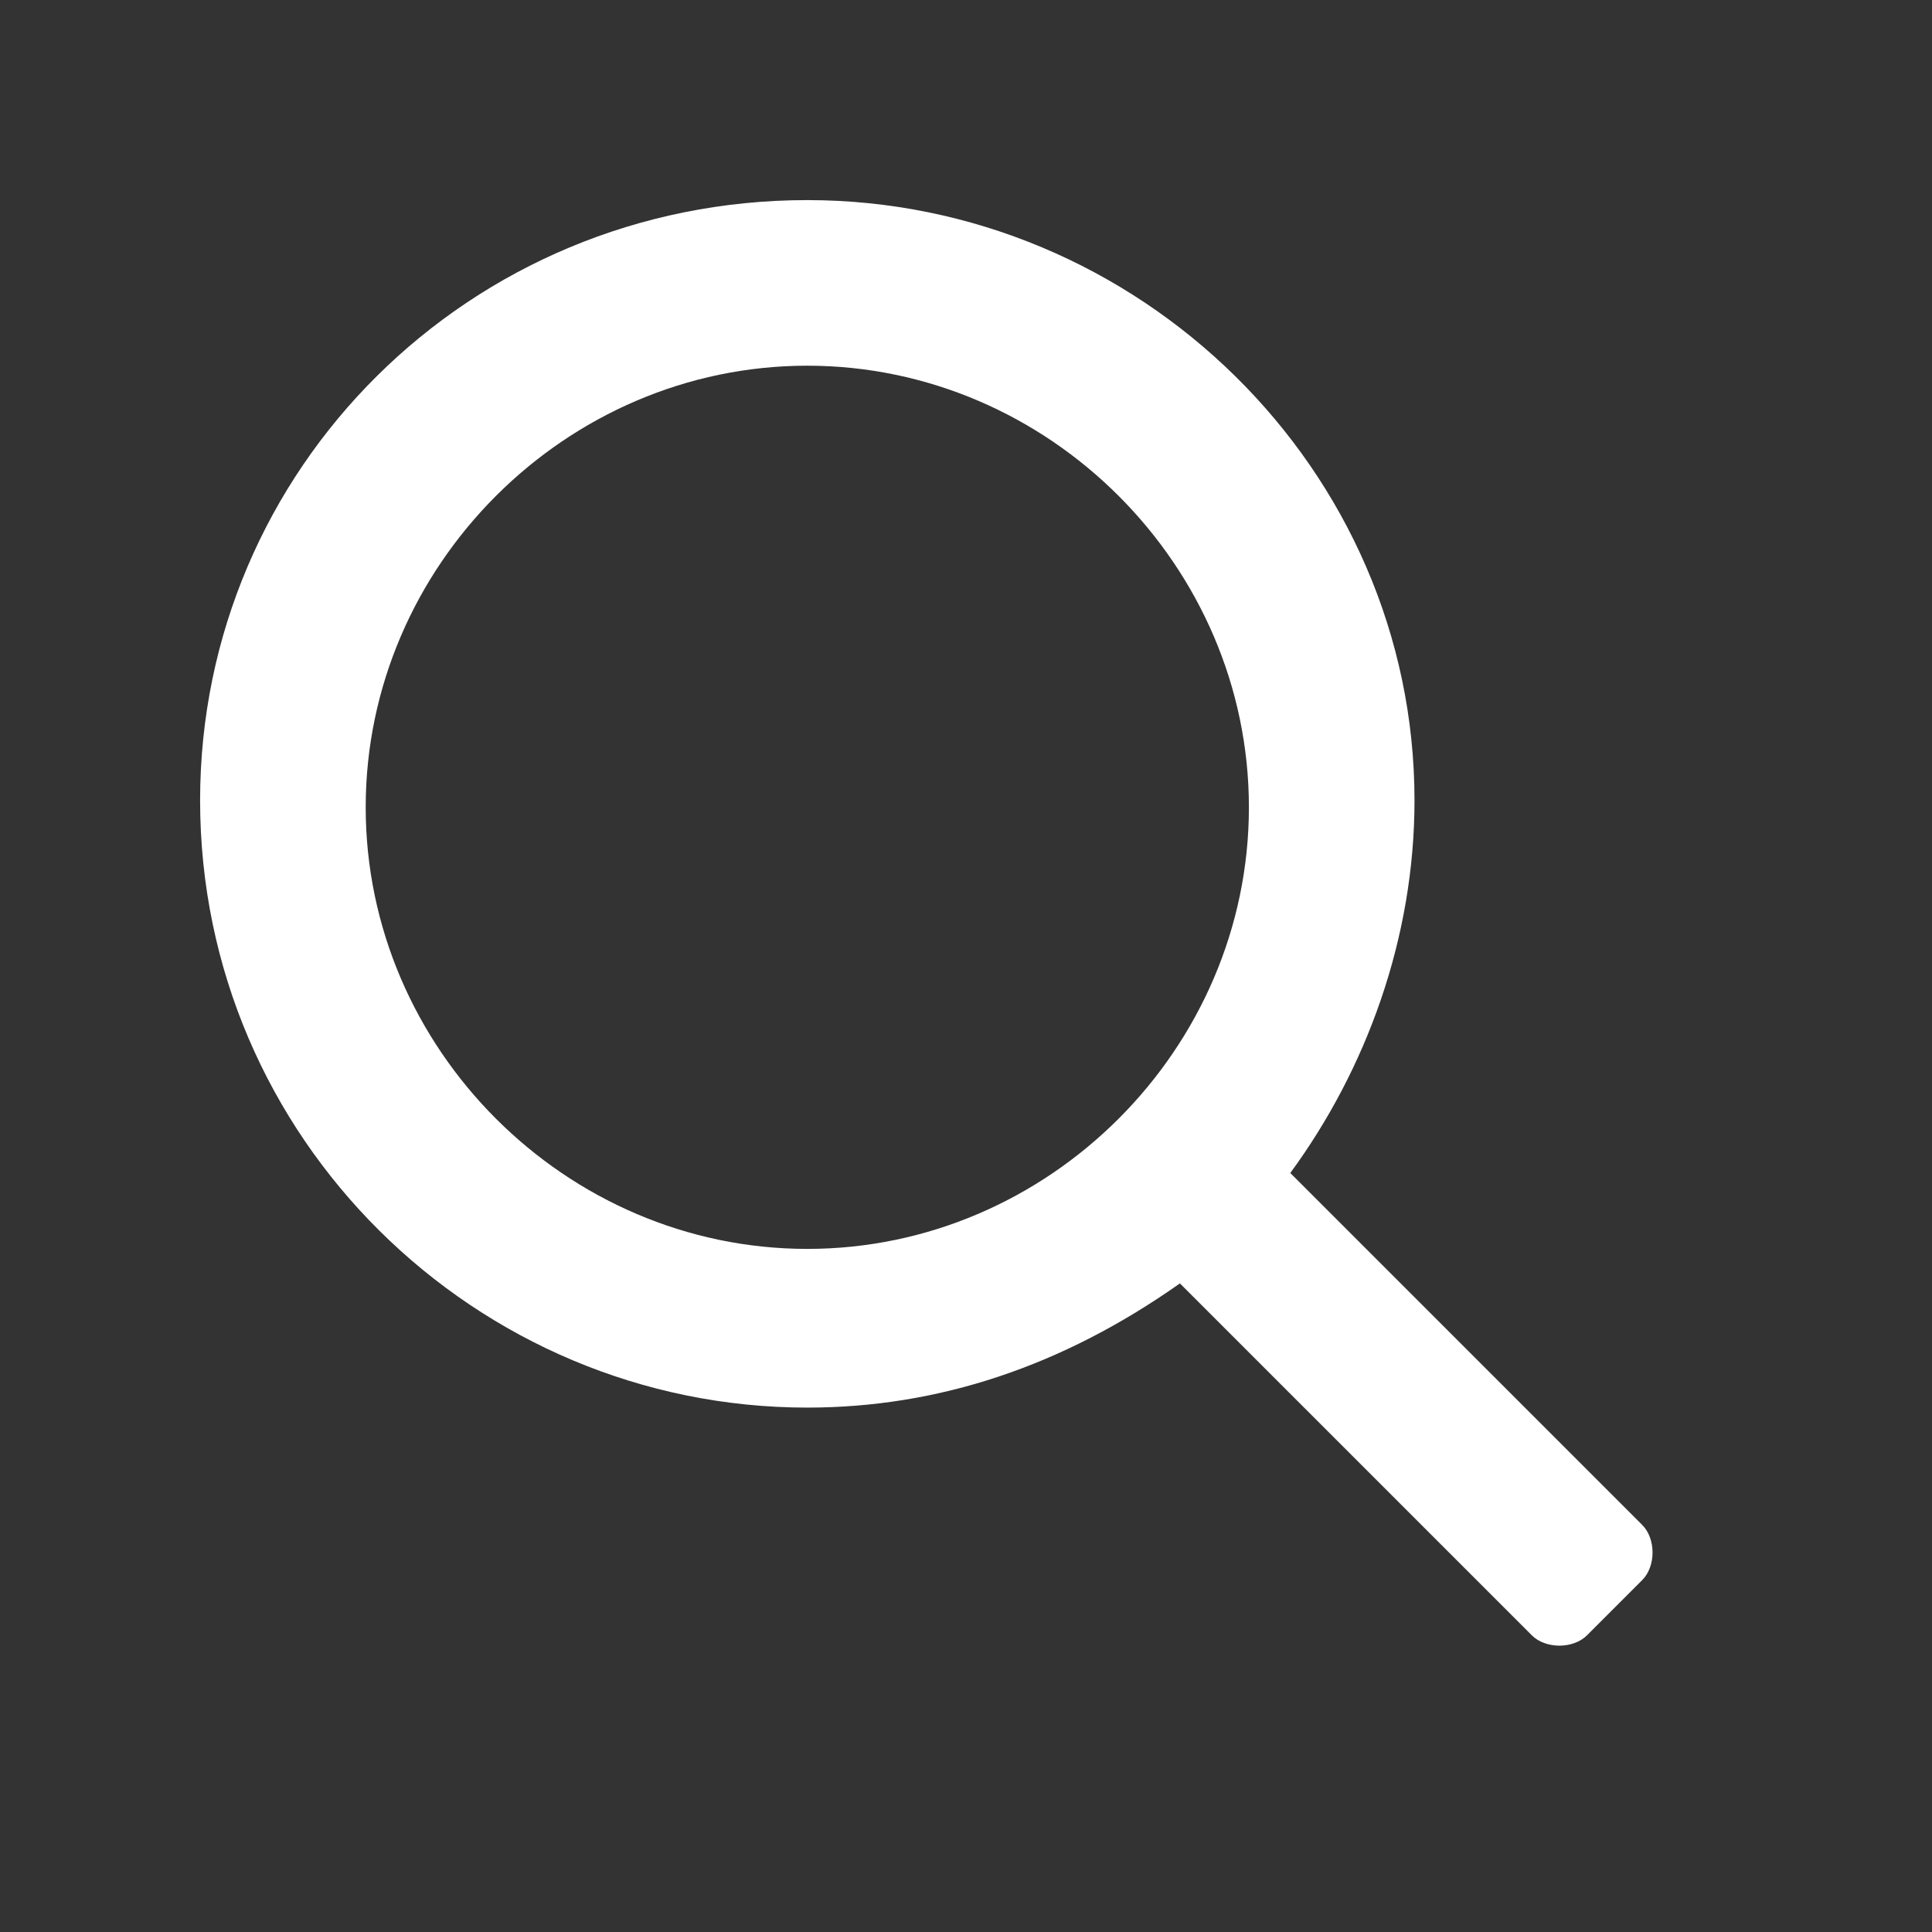
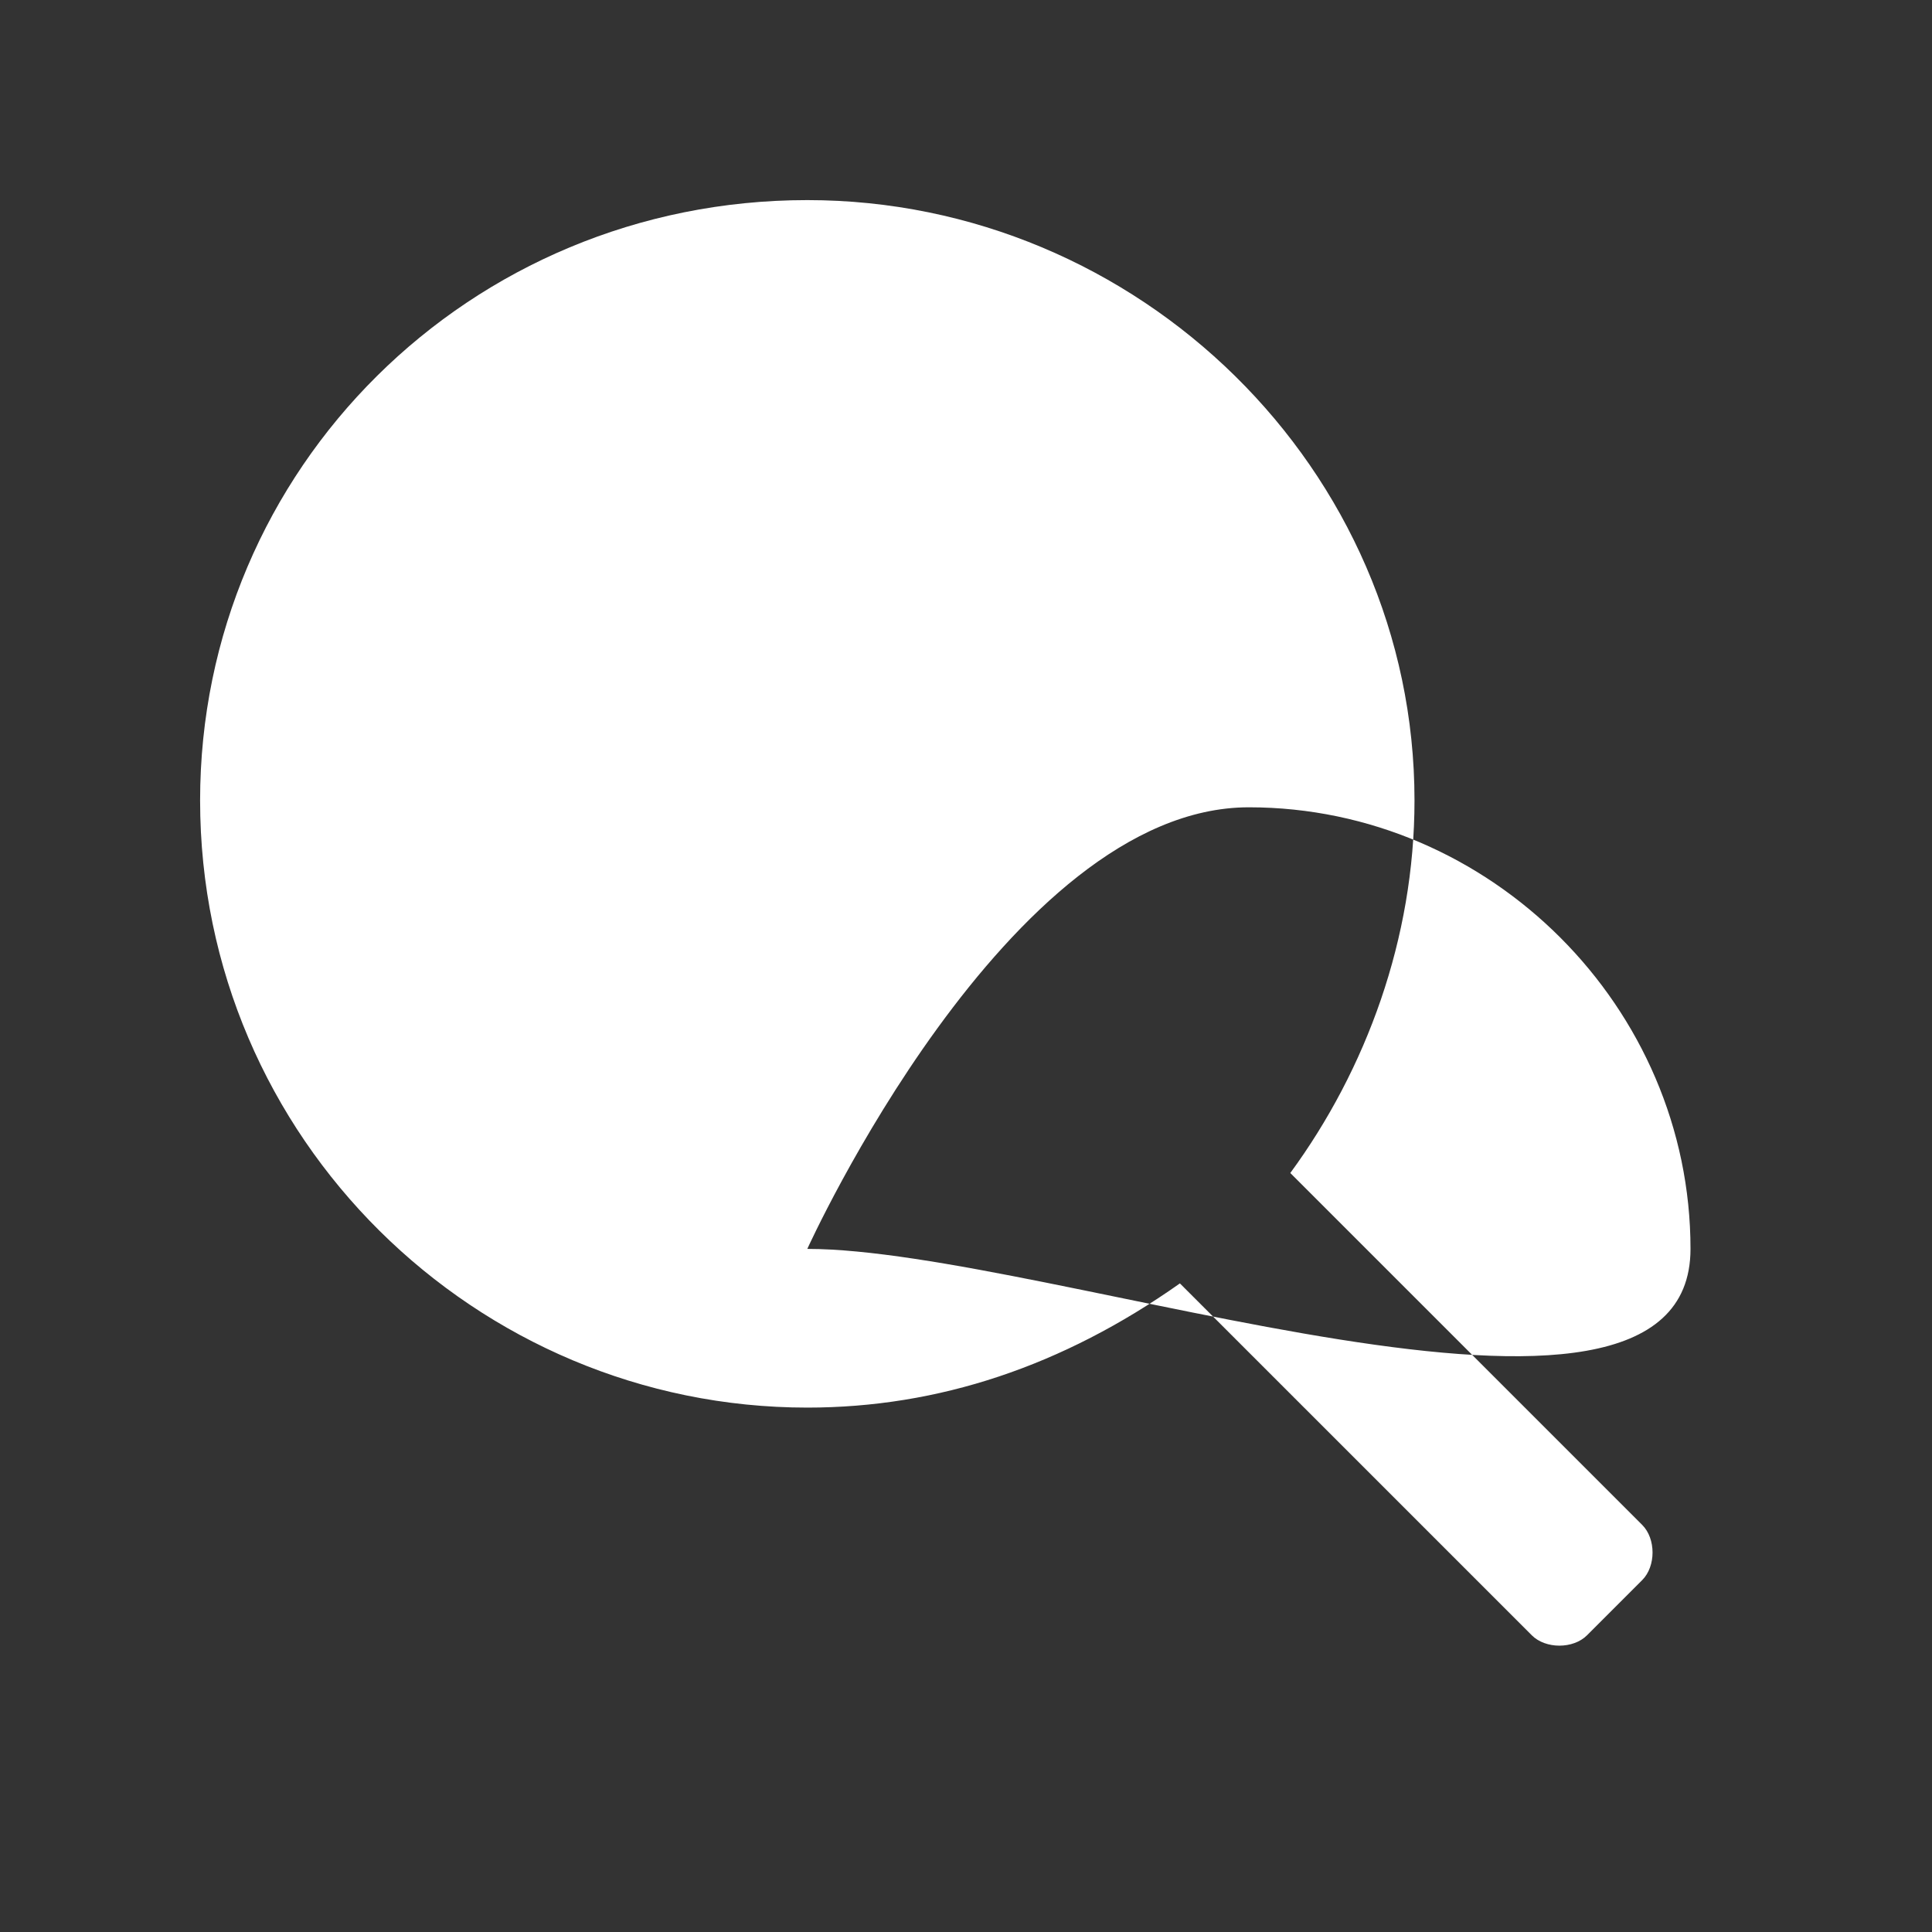
<svg xmlns="http://www.w3.org/2000/svg" id="Layer_1" x="0px" y="0px" width="28px" height="28px" viewBox="0 0 28 28" style="enable-background:new 0 0 28 28;" xml:space="preserve">
  <rect x="0" y="0" width="28" height="28" fill="#333333" stroke="none" />
  <style type="text/css">	.st0{fill-rule:evenodd;clip-rule:evenodd;fill:#FFFFFF;}</style>
  <g id="Glyphs_x2F_Nav_x2F__x2A_Search_1_">
    <g id="Nav_Anonymous" transform="translate(-1379, -31)">
      <g id="Nav">
        <g id="Glyphs_x2F_Nav_x2F__x2A_Search" transform="translate(1376, 28)">
          <g id="page-1-search">
-             <path id="path-1-search" class="st0" d="M14.7,21.1c-3.5,0-6.4-2.9-6.4-6.4s2.9-6.4,6.4-6.4c3.5,0,6.4,2.9,6.4,6.4       S18.2,21.1,14.7,21.1 M14.7,23.4c-4.8,0-8.8-3.9-8.8-8.8c0-4.8,3.9-8.7,8.8-8.7c4.8,0,8.8,3.9,8.8,8.7c0,2-0.7,3.9-1.8,5.4       l5.1,5.1c0.2,0.2,0.2,0.6,0,0.8l-0.8,0.8c-0.2,0.2-0.6,0.2-0.8,0l-5.1-5.1C18.4,22.8,16.6,23.4,14.7,23.4z" />
+             <path id="path-1-search" class="st0" d="M14.7,21.1s2.9-6.4,6.4-6.4c3.5,0,6.4,2.9,6.4,6.4       S18.2,21.1,14.7,21.1 M14.7,23.4c-4.8,0-8.8-3.9-8.8-8.8c0-4.8,3.9-8.7,8.8-8.7c4.8,0,8.8,3.9,8.8,8.7c0,2-0.7,3.9-1.8,5.4       l5.1,5.1c0.2,0.2,0.2,0.6,0,0.8l-0.8,0.8c-0.2,0.2-0.6,0.2-0.8,0l-5.1-5.1C18.4,22.8,16.6,23.4,14.7,23.4z" />
          </g>
        </g>
      </g>
    </g>
  </g>
</svg>